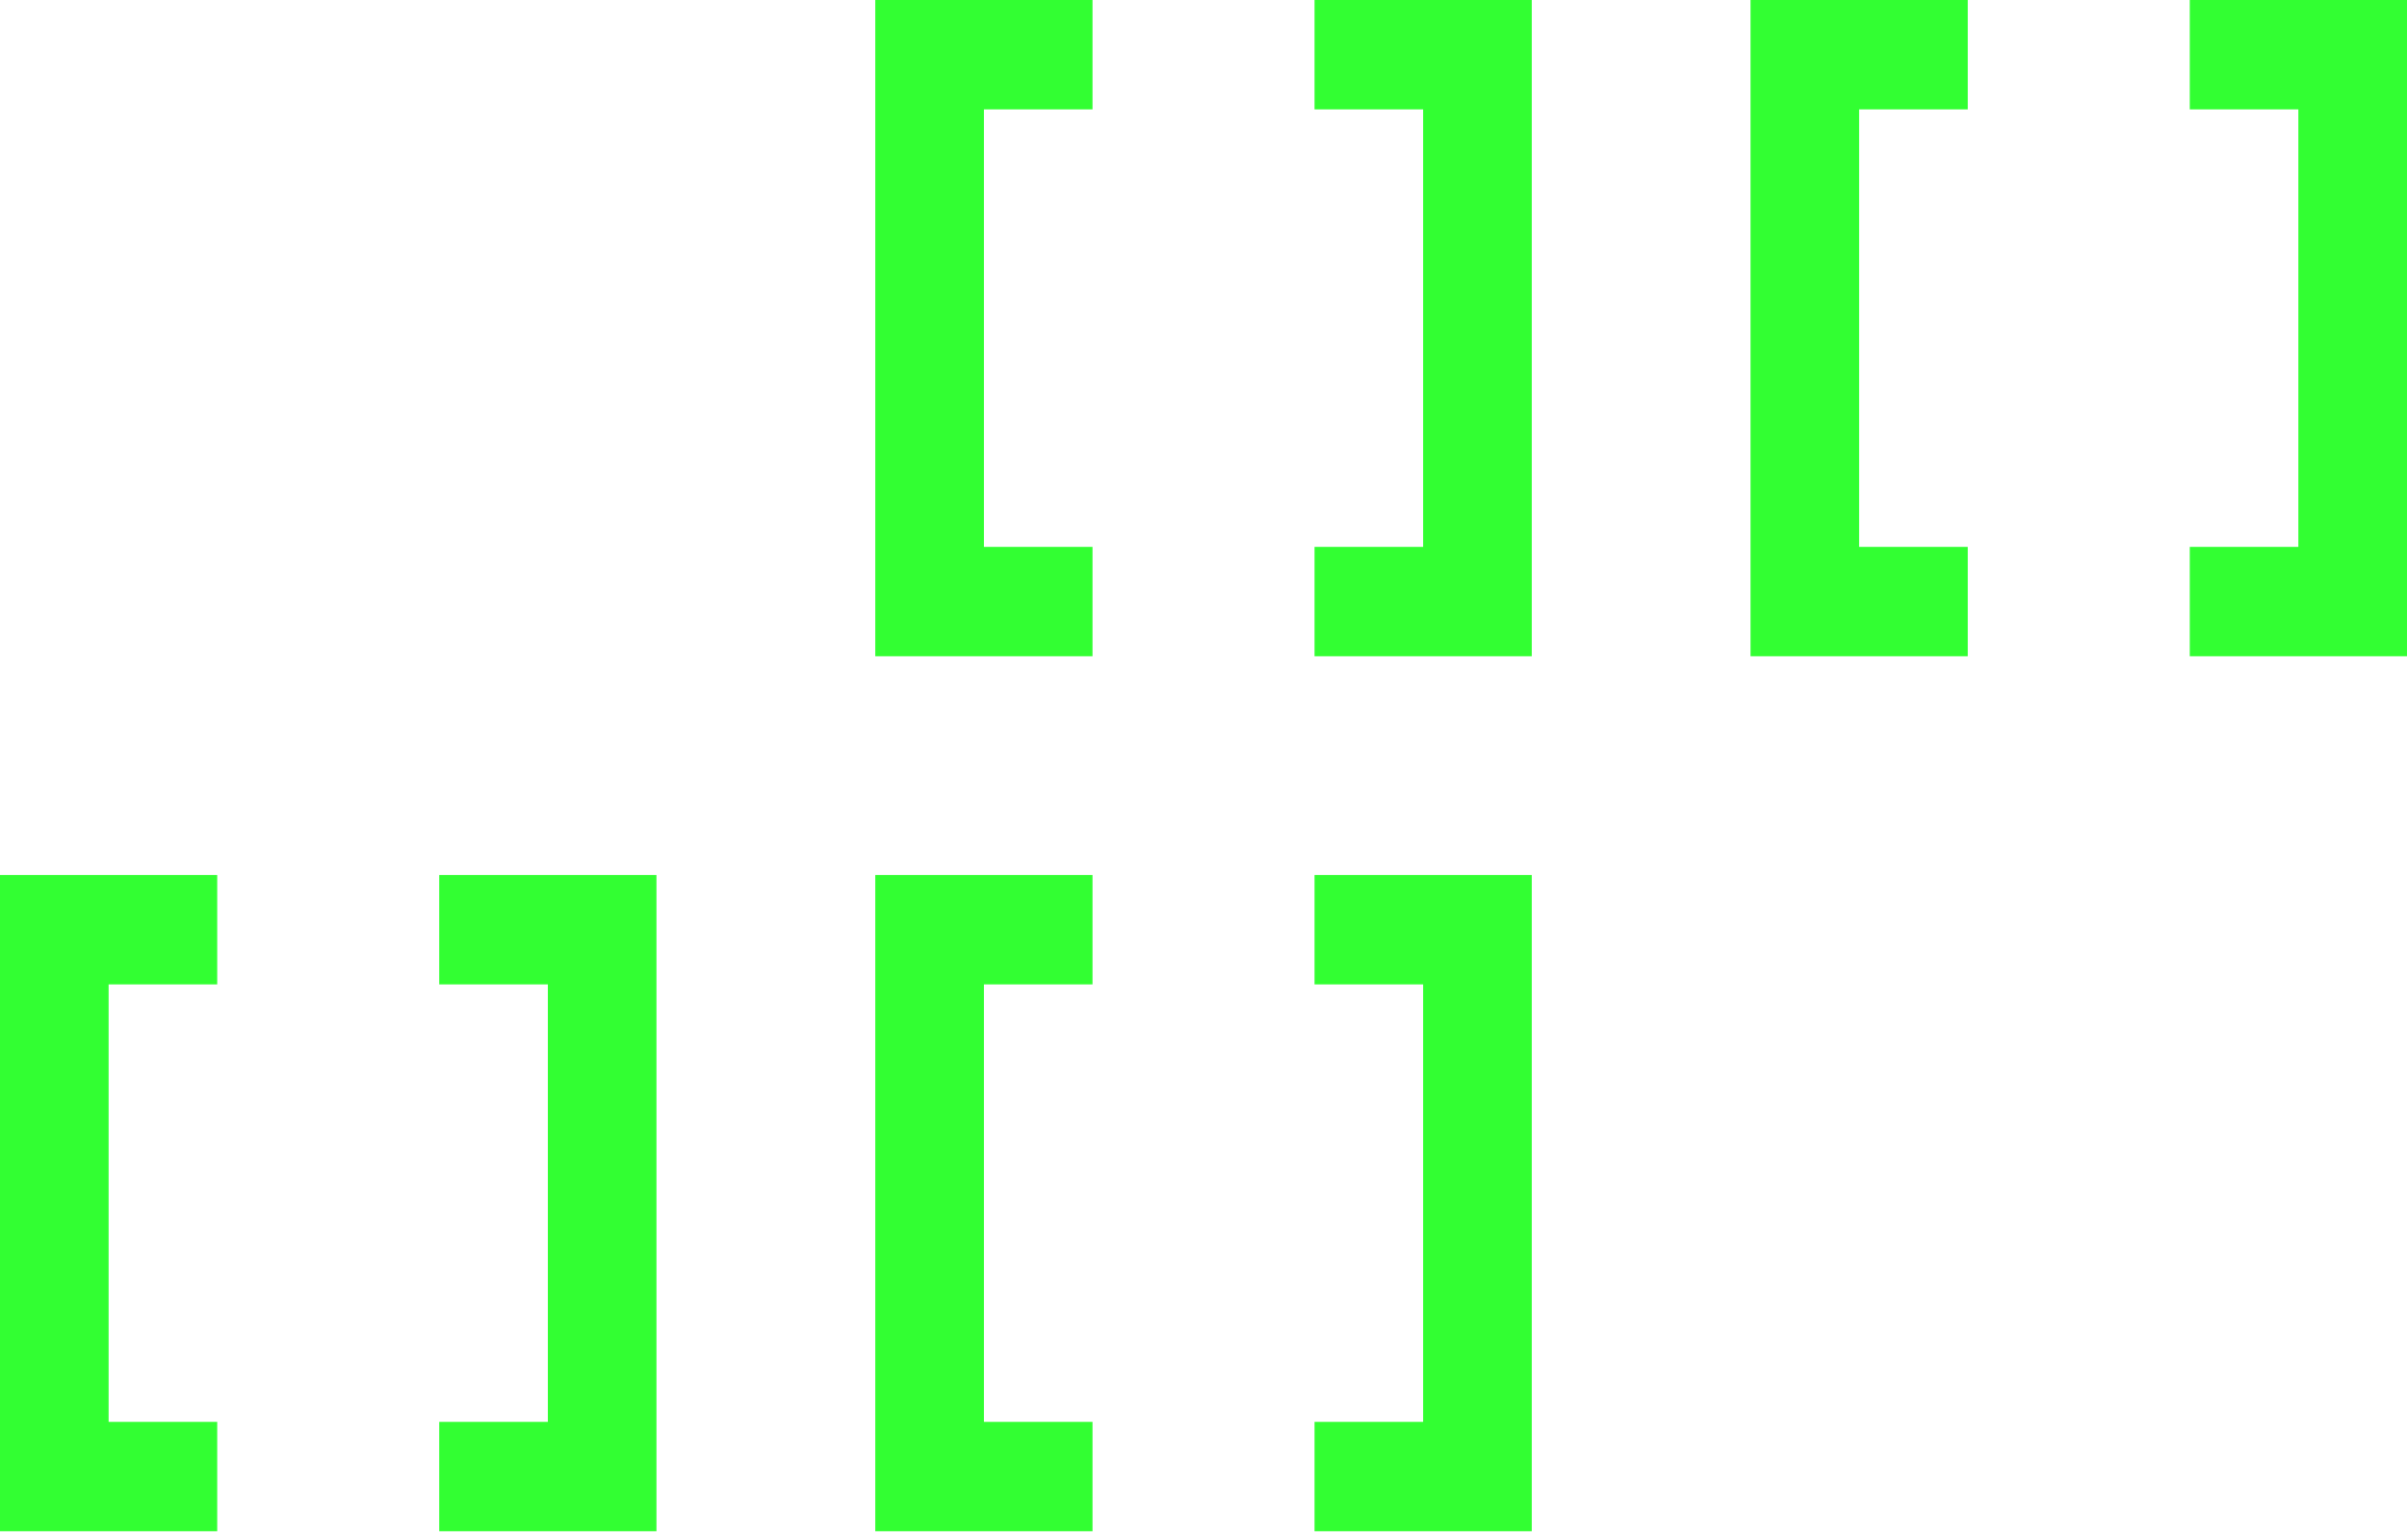
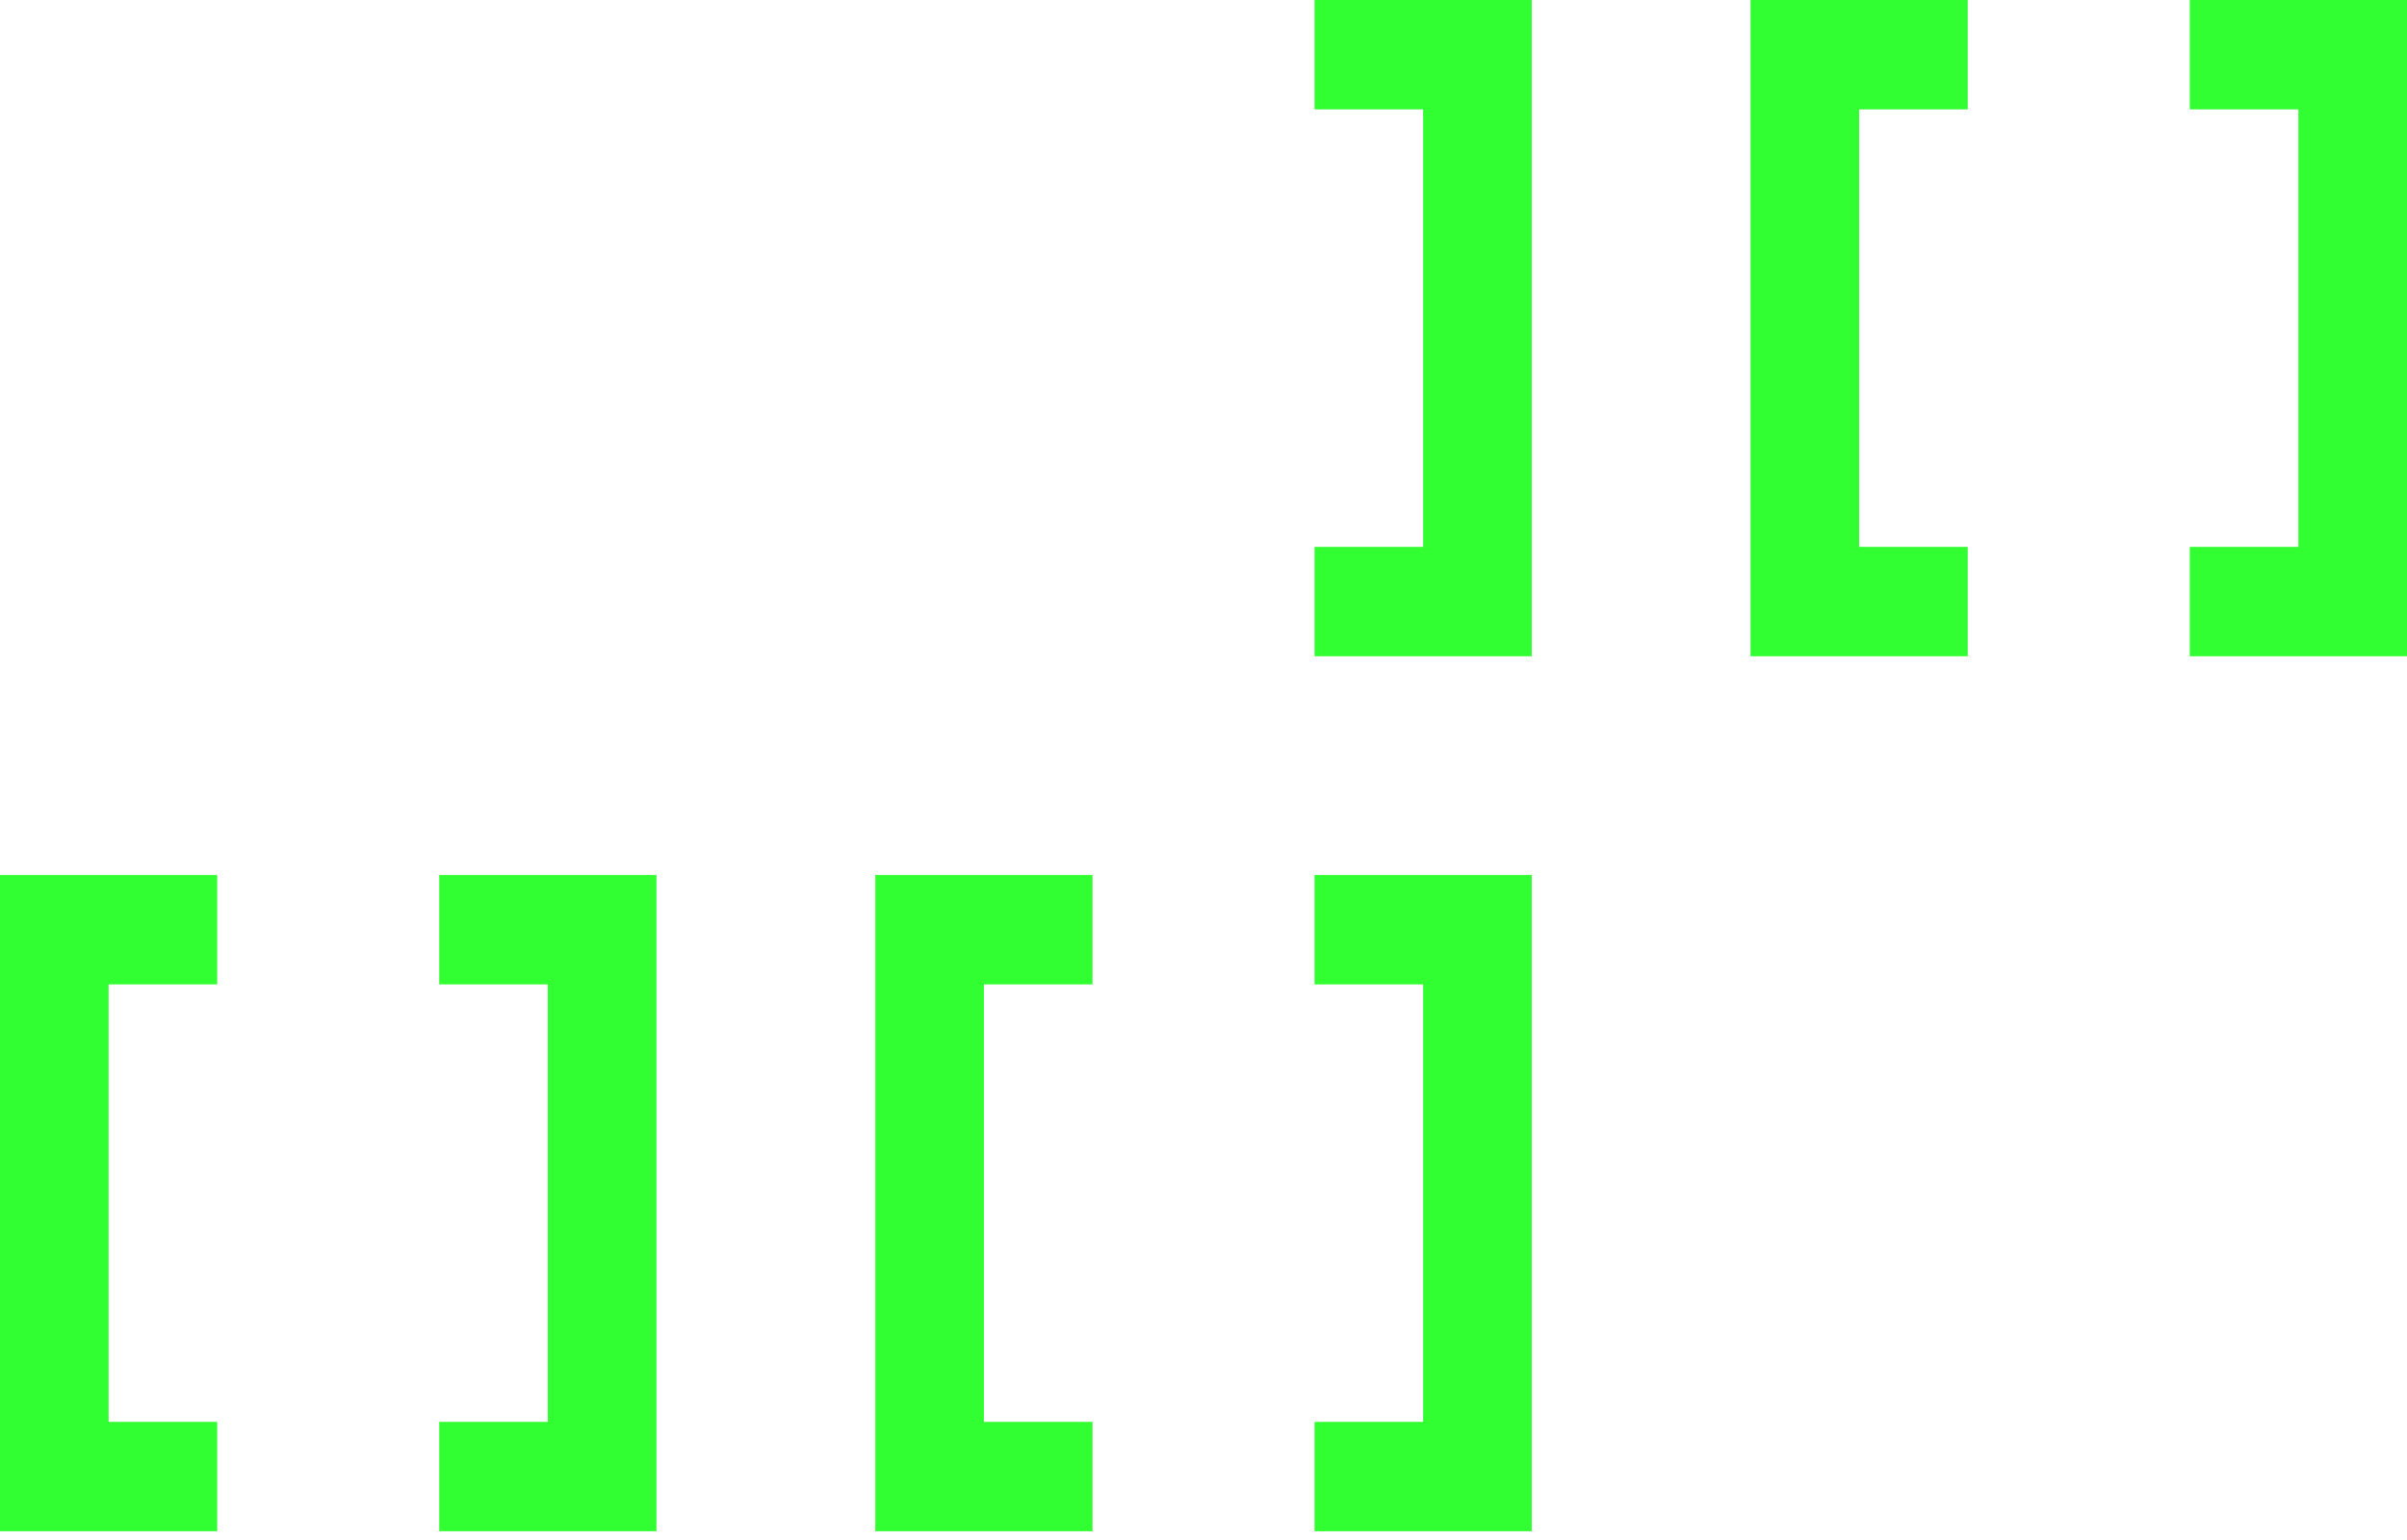
<svg xmlns="http://www.w3.org/2000/svg" width="150" height="96" viewBox="0 0 150 96" fill="none">
  <path d="M61.315 88.636V61.364H68.083V54.545H54.547V95.454H68.083V88.636H61.315Z" fill="#32FF32" />
  <path d="M95.456 54.545H81.92V61.364H88.688V88.636H81.92V95.454H95.456V54.545Z" fill="#32FF32" />
  <path d="M115.858 34.091V6.818H122.626V0H109.09V40.909H122.626V34.091H115.858Z" fill="#32FF32" />
  <path d="M149.999 0H136.463V6.818H143.231V34.091H136.463V40.909H149.999V0Z" fill="#32FF32" />
  <path d="M6.768 88.636V61.364H13.536V54.545H0V95.454H13.536V88.636H6.768Z" fill="#32FF32" />
  <path d="M40.909 54.545H27.373V61.364H34.141V88.636H27.373V95.454H40.909V54.545Z" fill="#32FF32" />
-   <path d="M61.315 34.091V6.818H68.083V0H54.547V40.909H68.083V34.091H61.315Z" fill="#32FF32" />
  <path d="M95.456 0H81.92V6.818H88.688V34.091H81.92V40.909H95.456V0Z" fill="#32FF32" />
</svg>